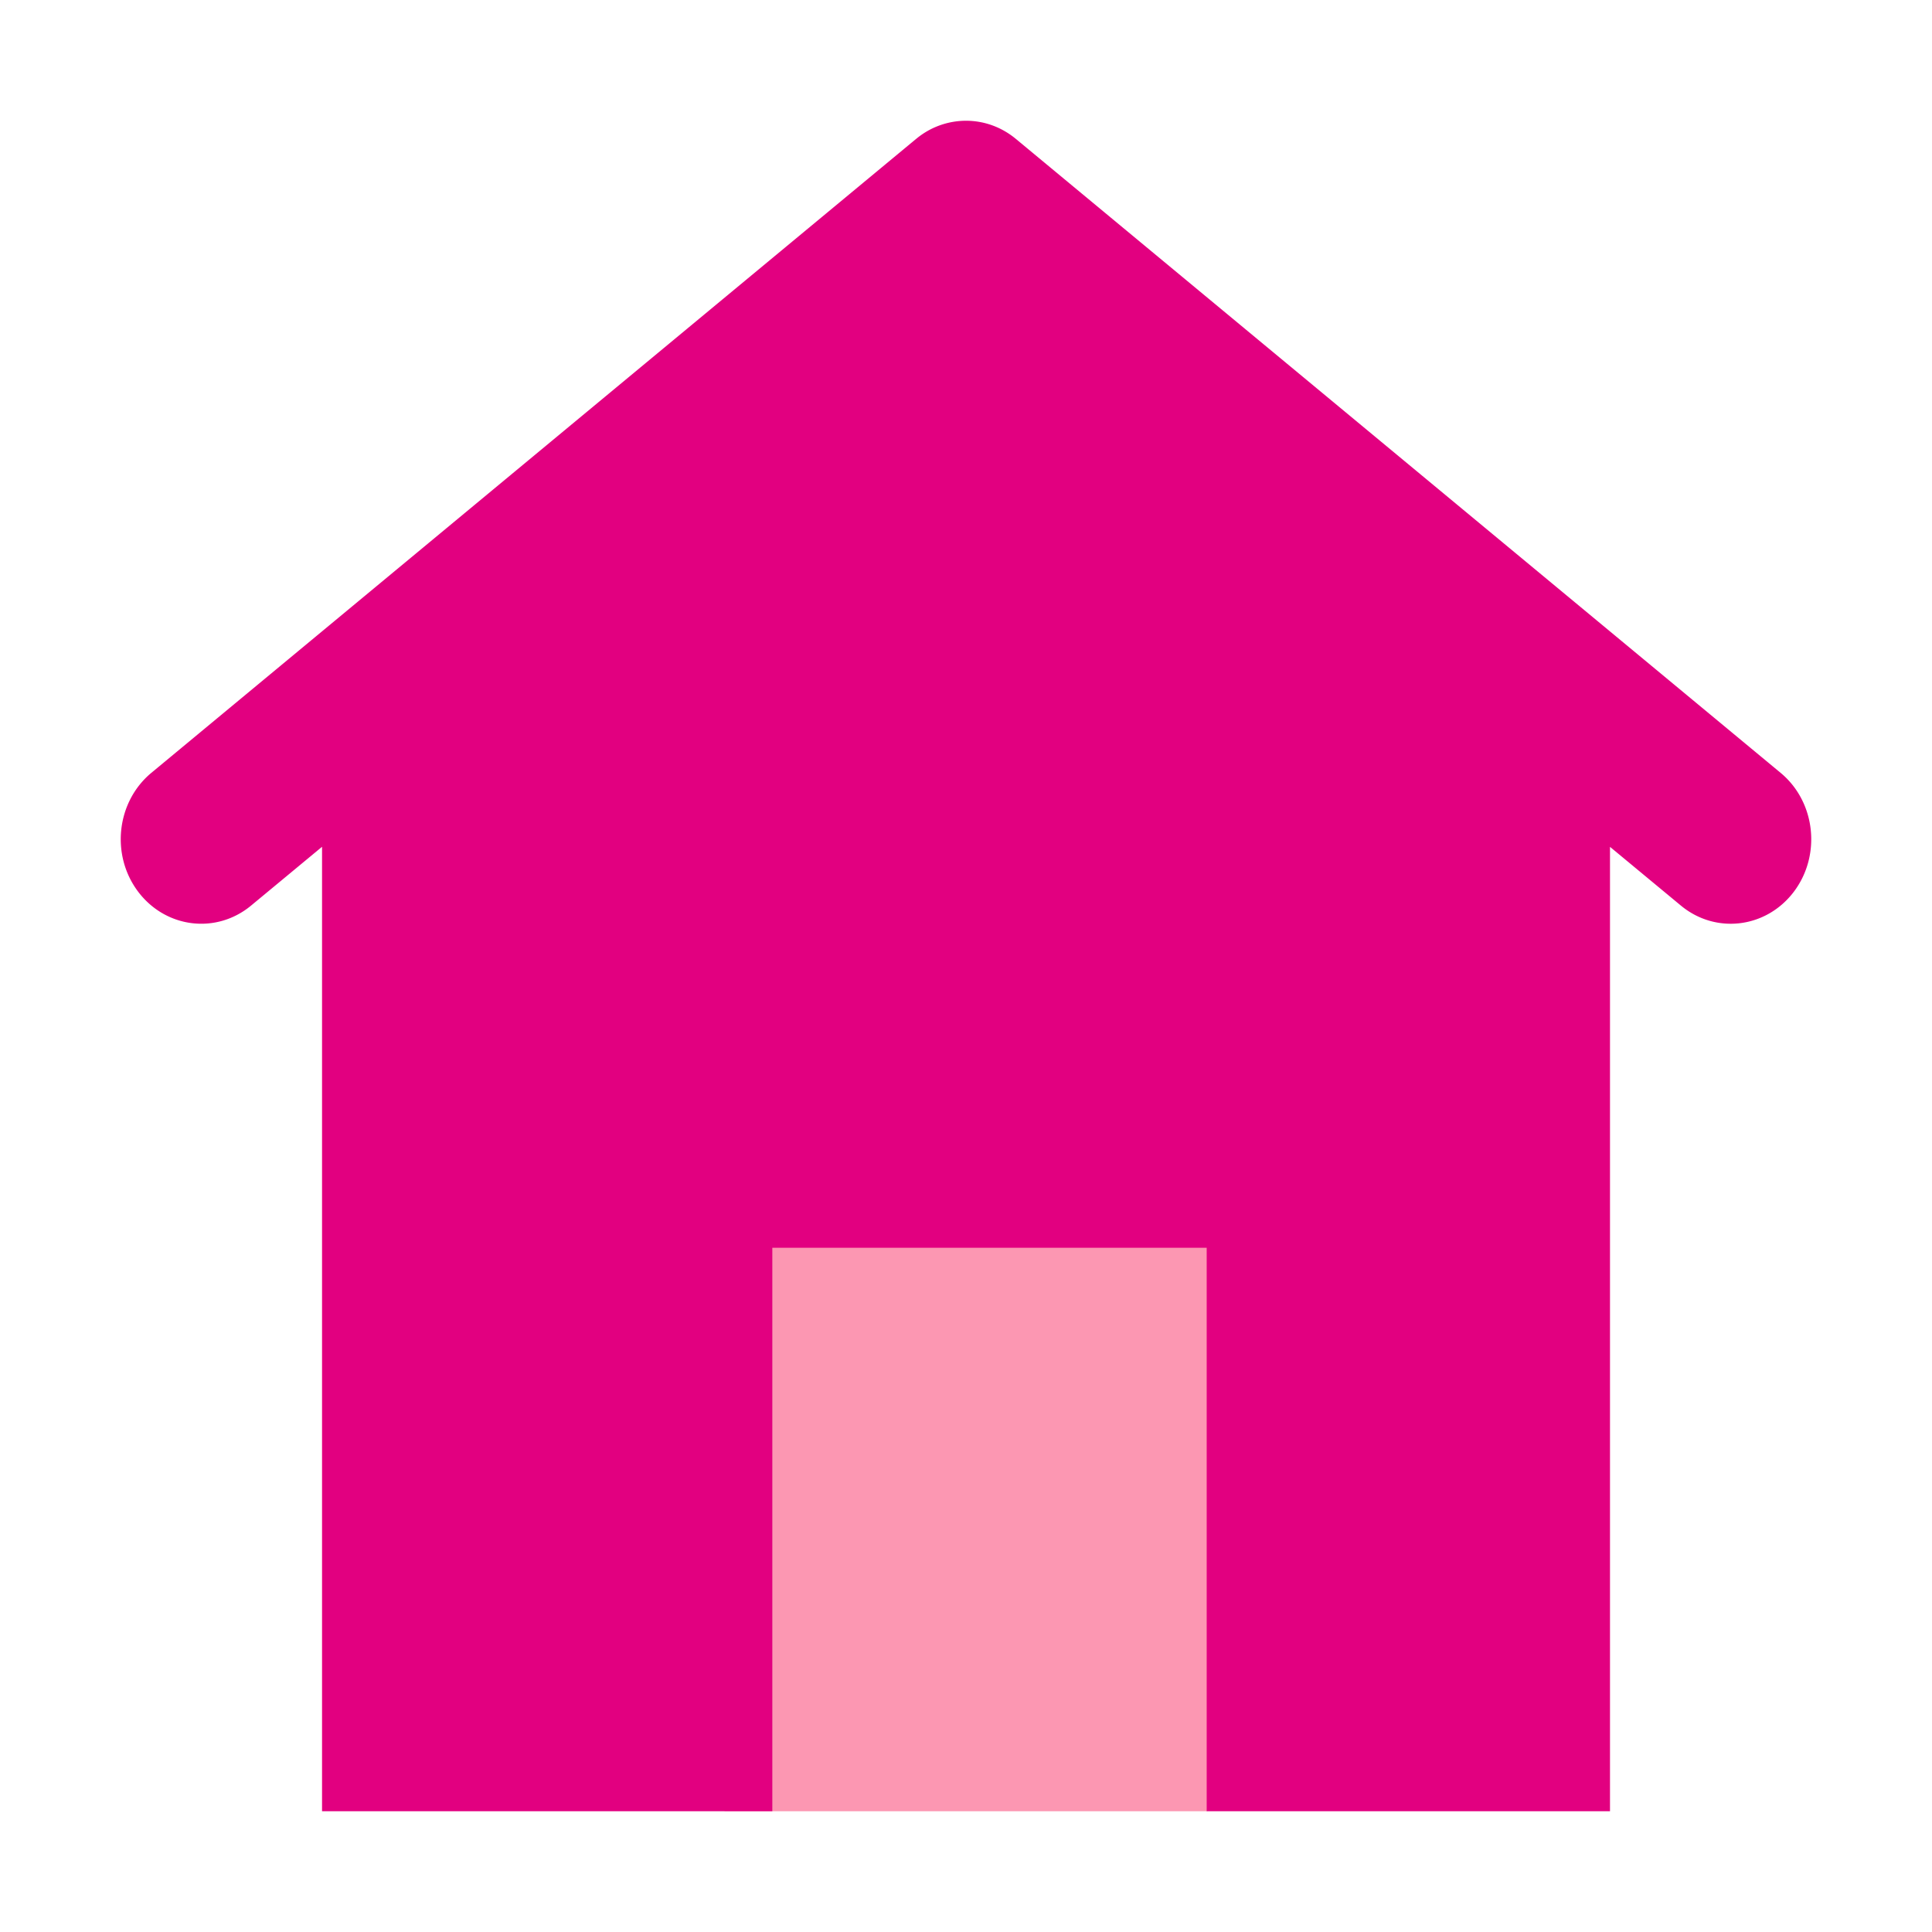
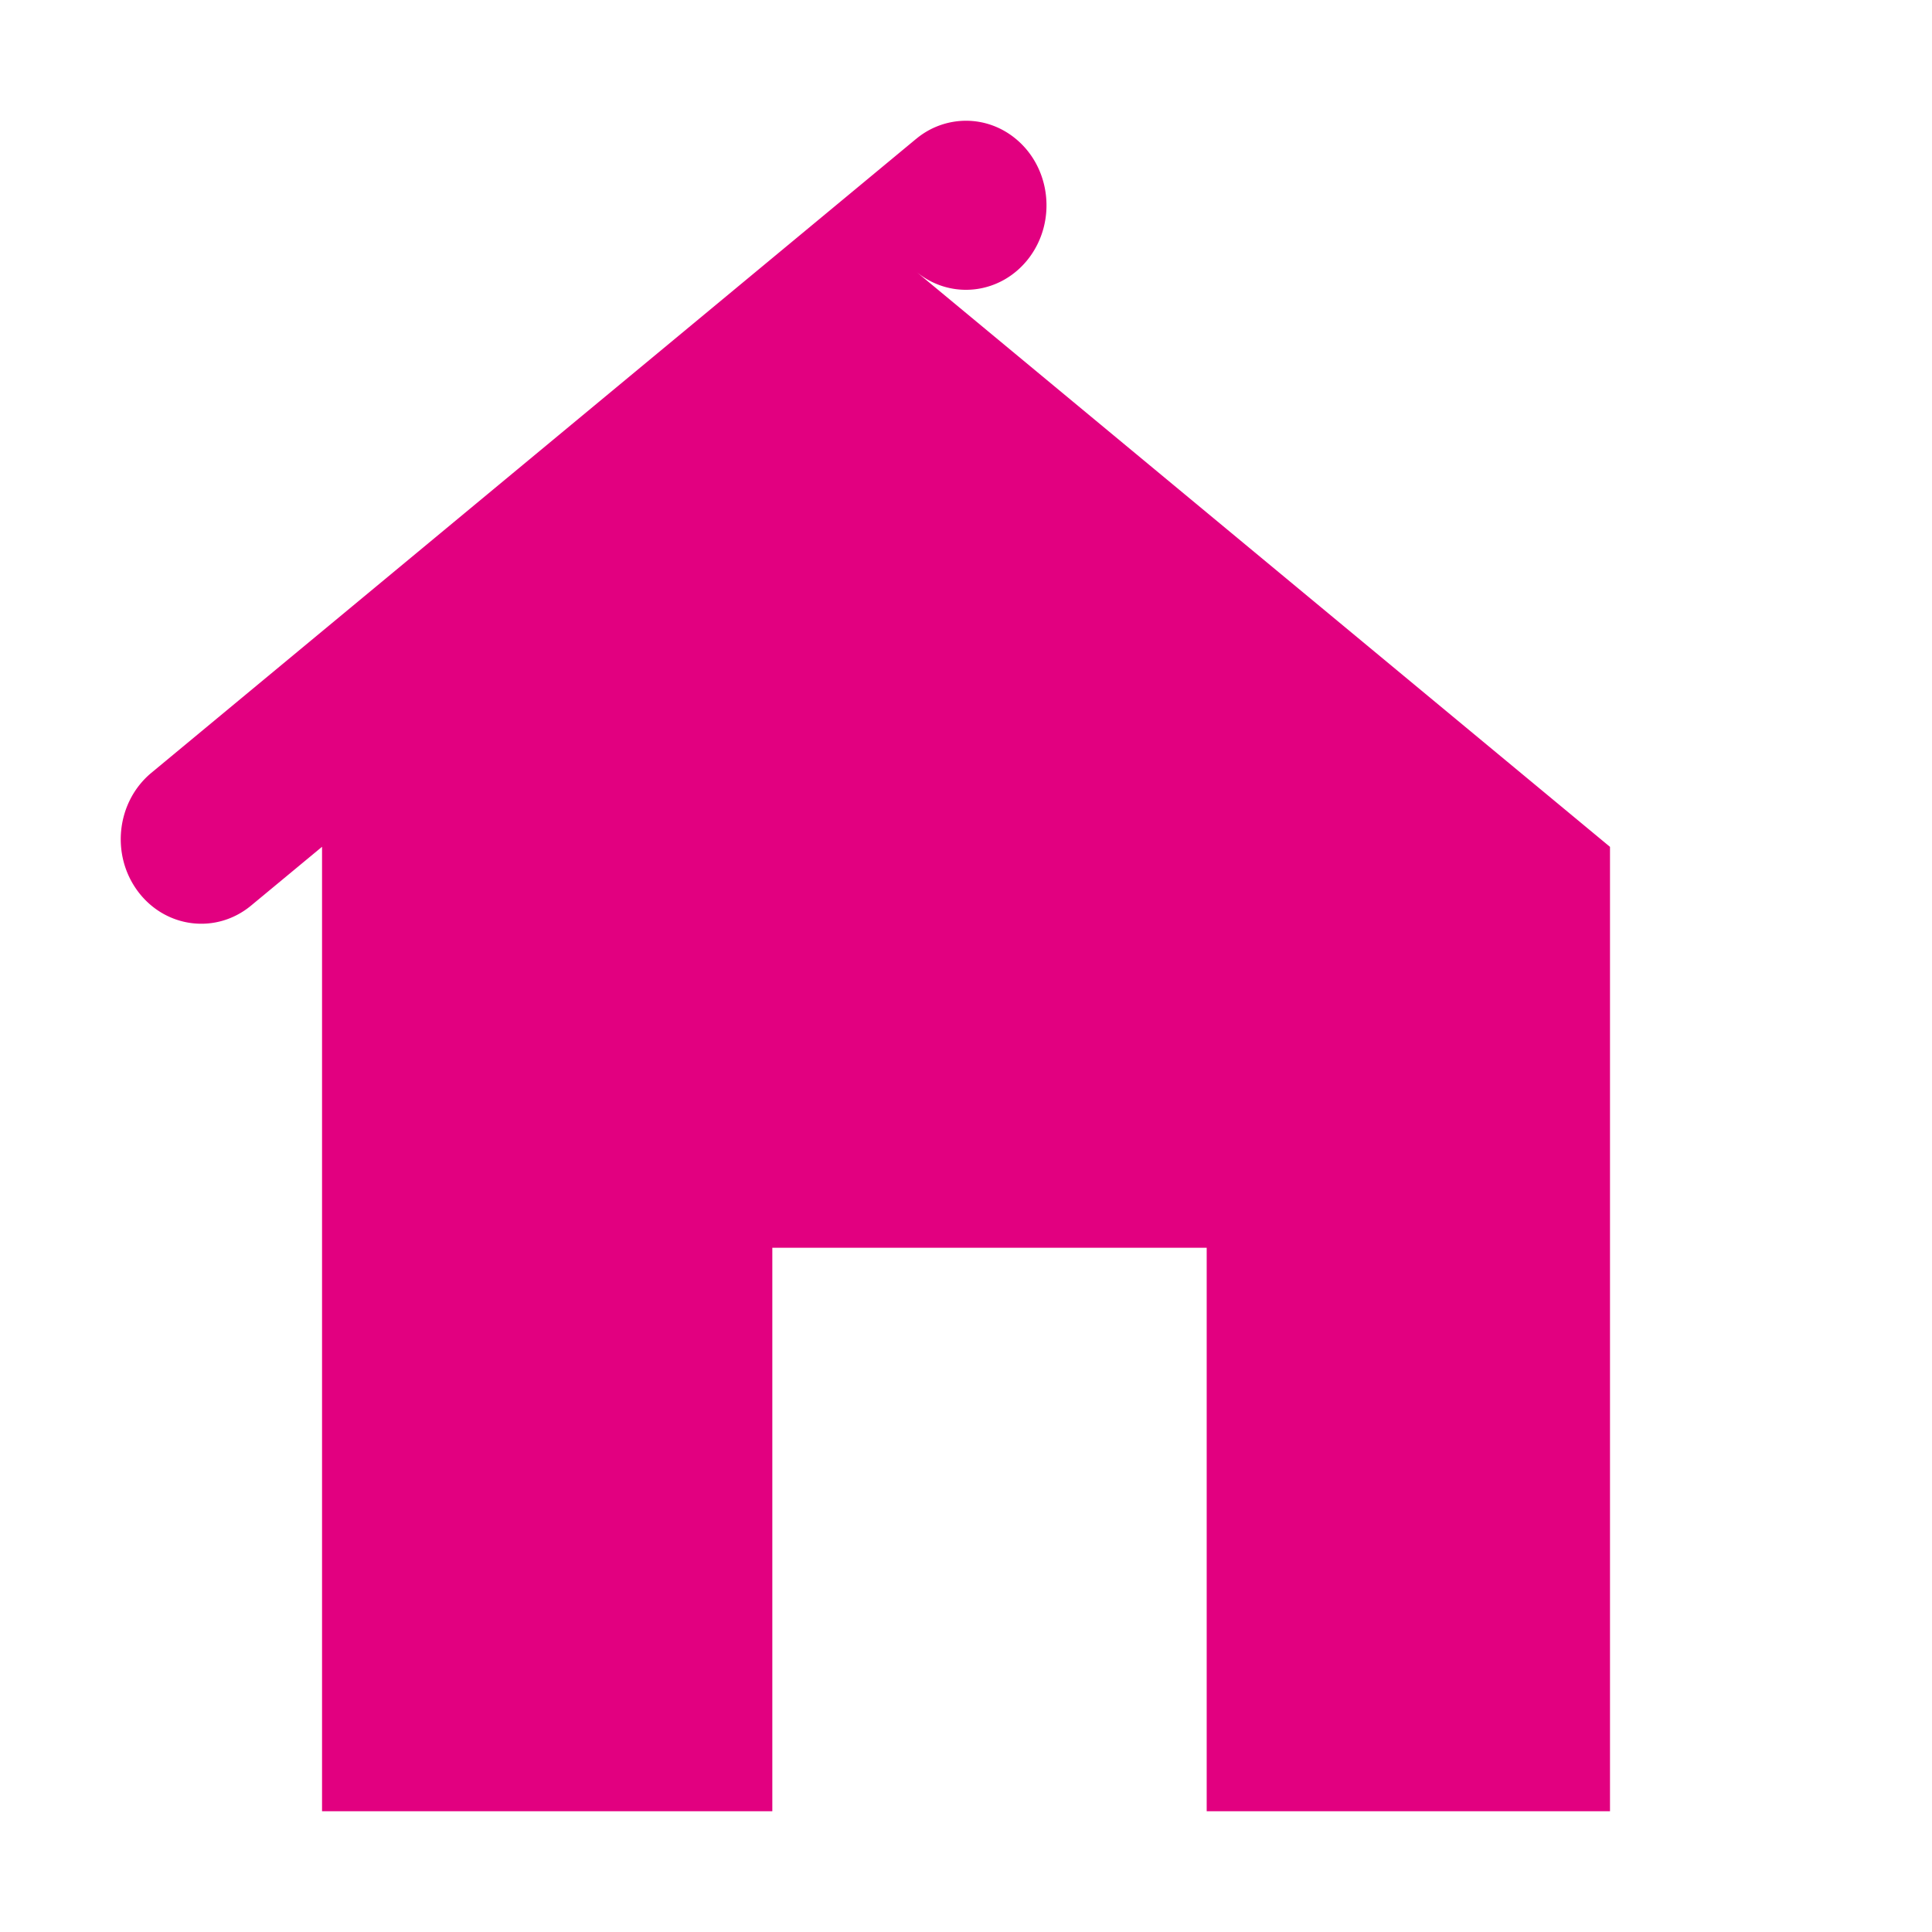
<svg xmlns="http://www.w3.org/2000/svg" width="48" height="48" viewBox="0 0 48 48" fill="none">
-   <path fill="#FC97B2" d="M18 30h12v15H18z" />
-   <path d="M22.76 3.452A1.937 1.937 0 0 1 24 3c.439 0 .876.15 1.24.452l19 15.75c.866.718 1.014 2.039.33 2.95-.685.91-1.943 1.065-2.81.346L40 21.04V45H29.98V31H19.188v14H8.001V21.038l-1.762 1.46c-.867.719-2.124.563-2.809-.347-.684-.91-.536-2.23.33-2.95l19-15.75Z" fill="#E20080" />
+   <path d="M22.76 3.452A1.937 1.937 0 0 1 24 3c.439 0 .876.15 1.24.452c.866.718 1.014 2.039.33 2.95-.685.91-1.943 1.065-2.81.346L40 21.04V45H29.98V31H19.188v14H8.001V21.038l-1.762 1.46c-.867.719-2.124.563-2.809-.347-.684-.91-.536-2.23.33-2.95l19-15.75Z" fill="#E20080" />
</svg>